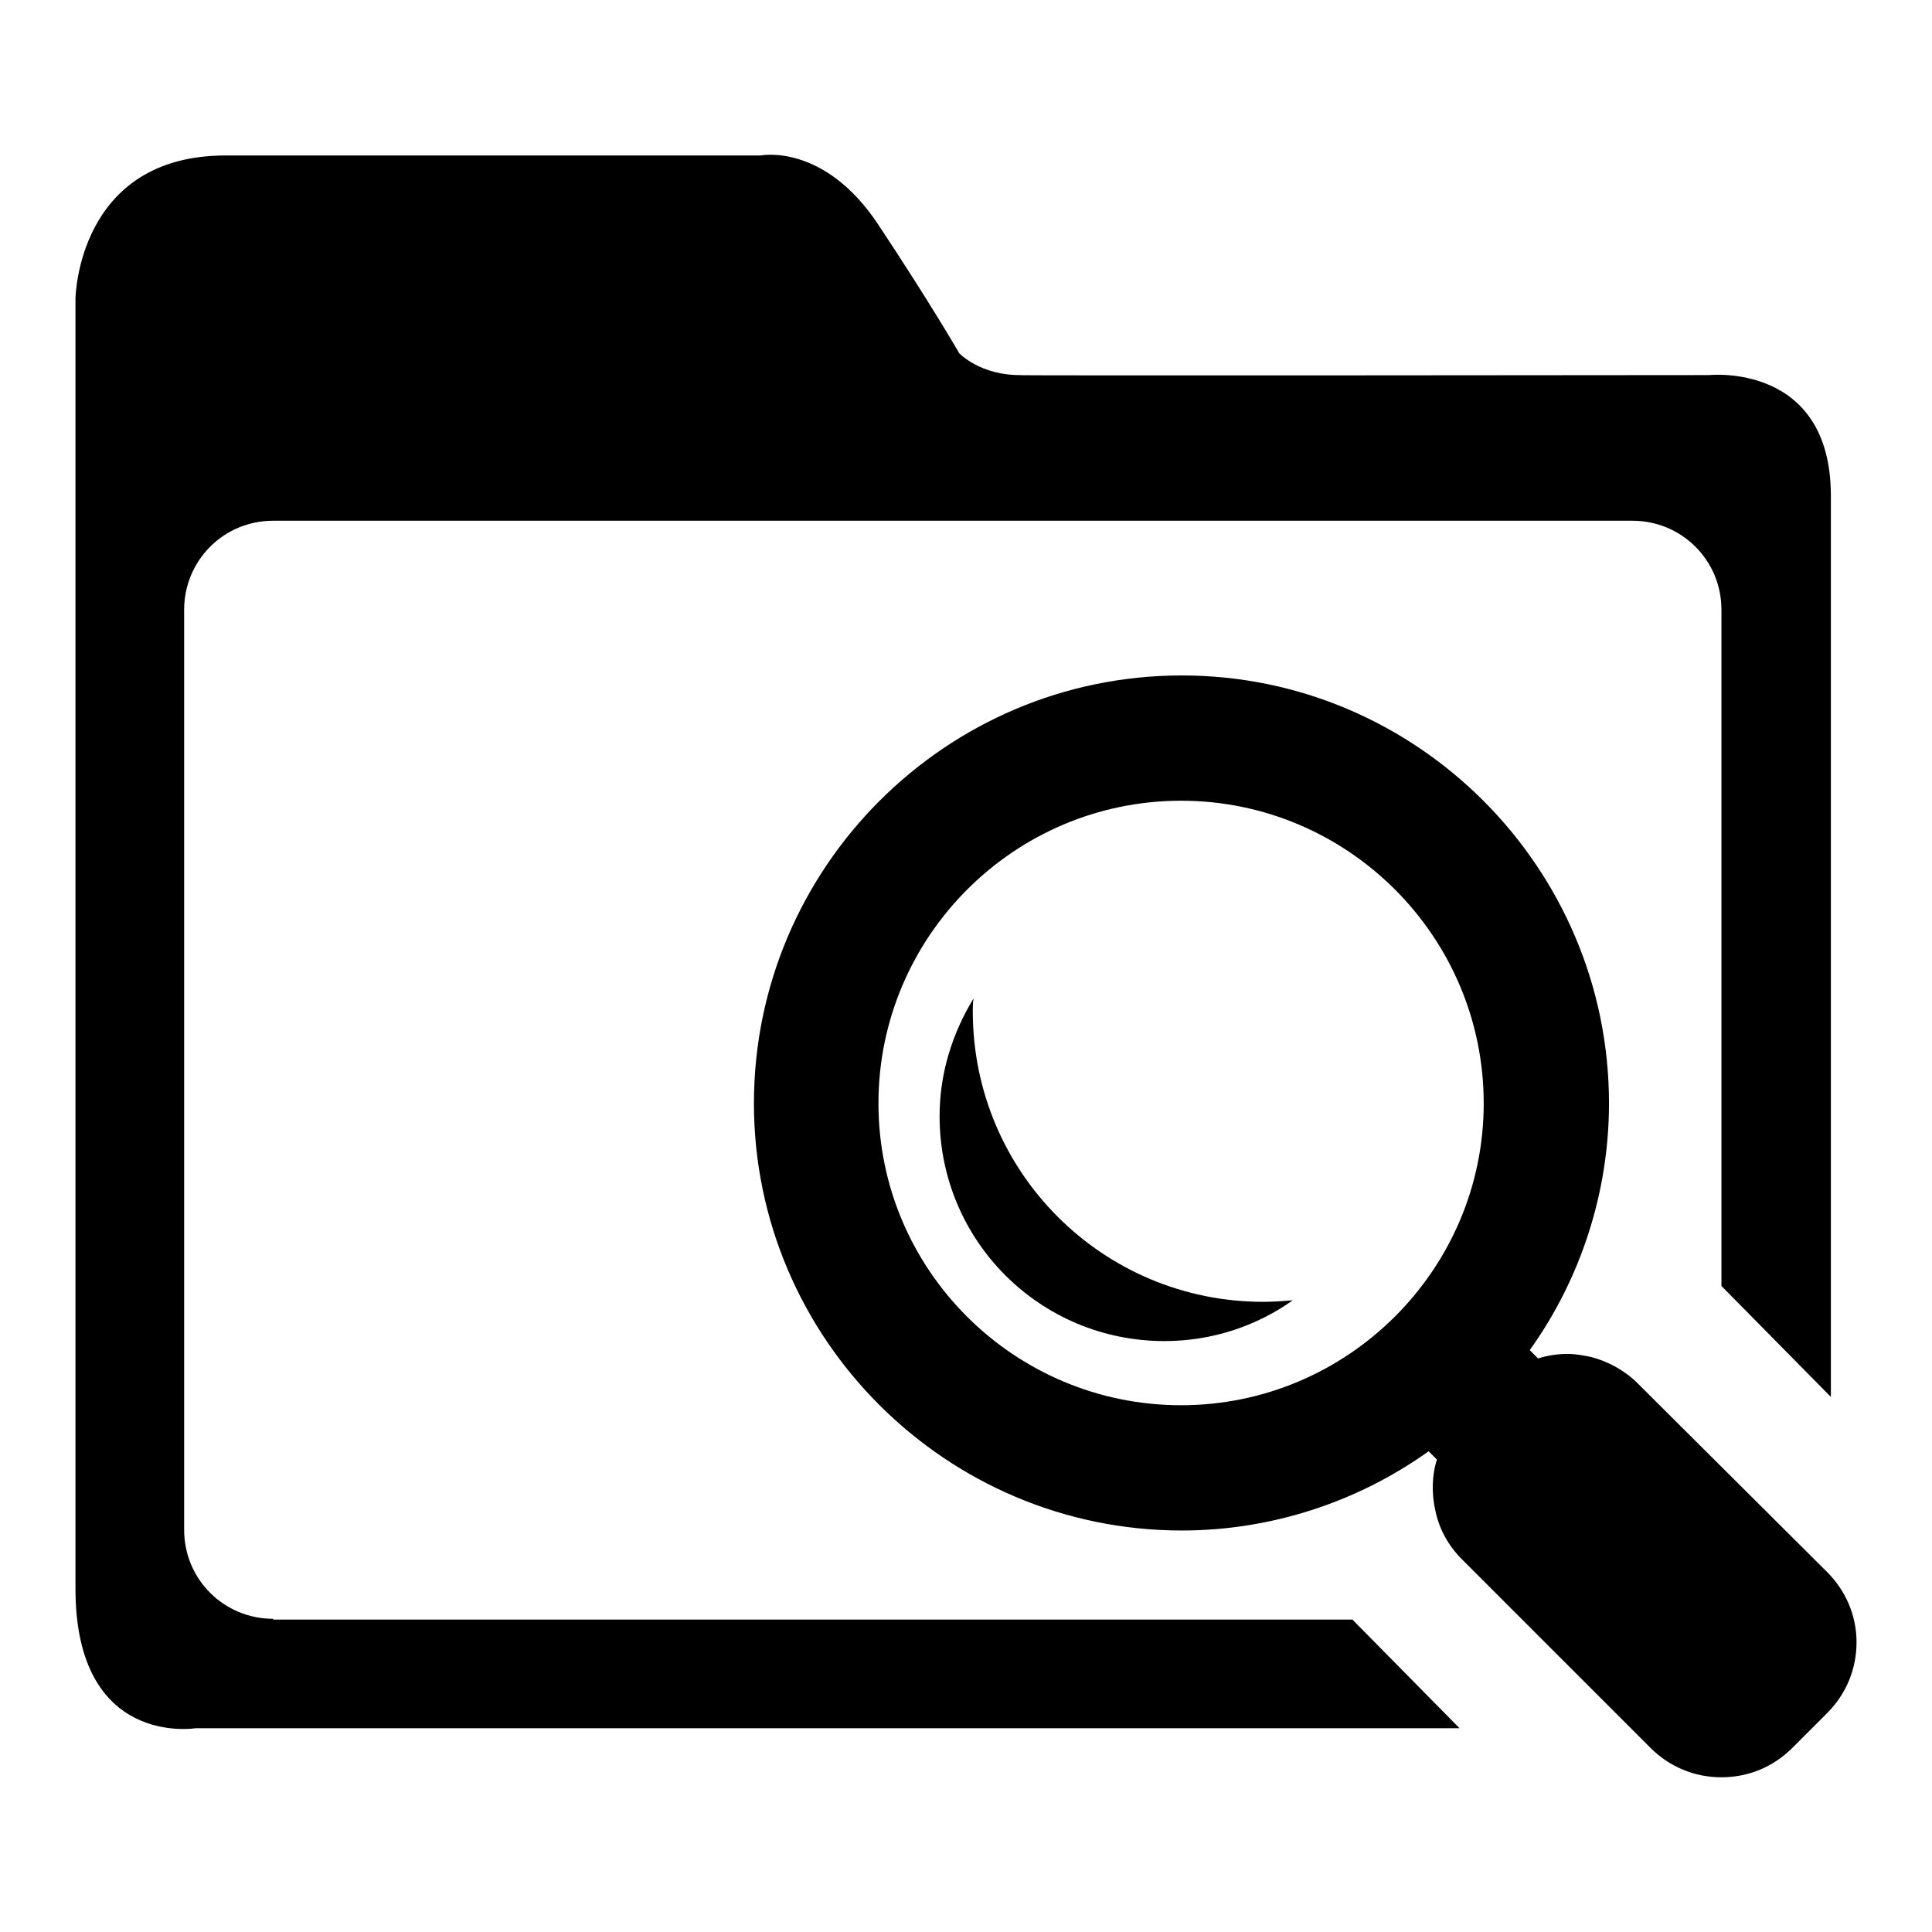
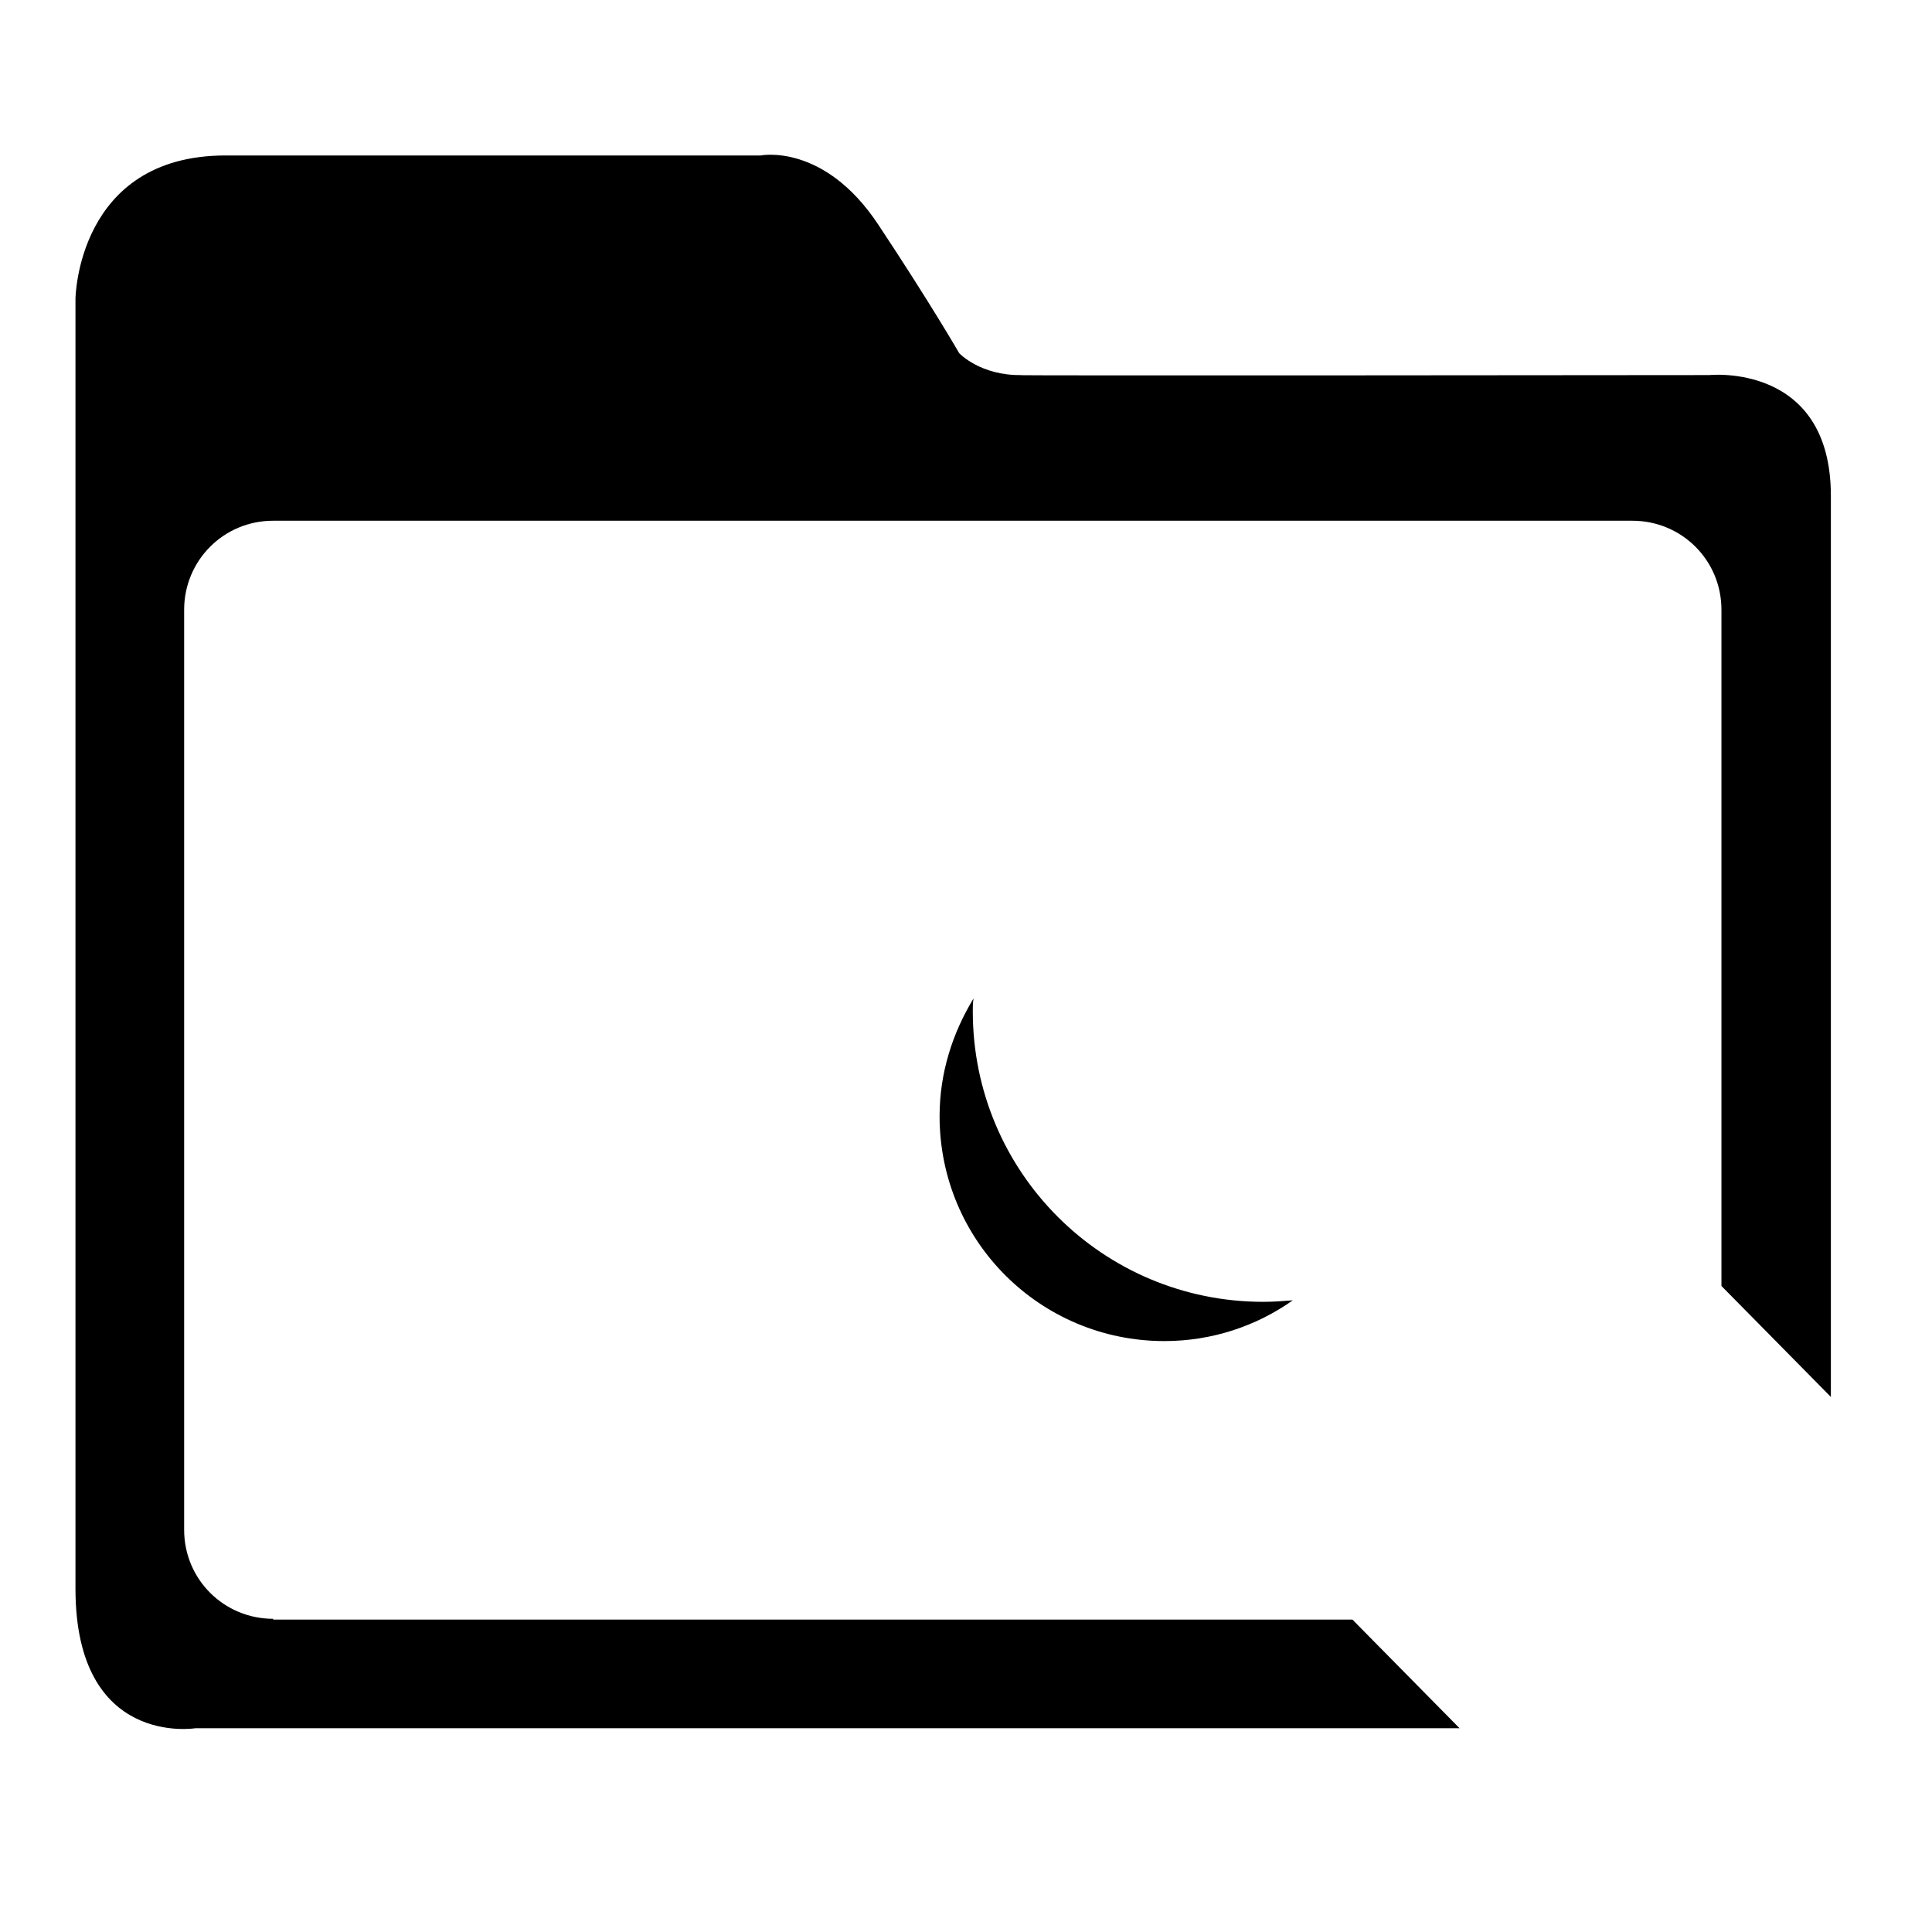
<svg xmlns="http://www.w3.org/2000/svg" version="1.1" x="0px" y="0px" viewBox="0 0 256 256" enable-background="new 0 0 256 256" xml:space="preserve">
  <g>
    <g>
      <path fill="#000000" d="M36.2,214.5c-6.5,0-11.8-5.2-11.8-11.8V80.8c0-6.5,5.2-11.8,11.8-11.8h180.1c6.5,0,11.8,5.2,11.8,11.8v89.6l14.5,14.7V65.7c0-17.7-16.1-16-16.1-16s-96.3,0.1-91.1,0c-5.5,0.1-8.3-2.9-8.3-2.9s-3.8-6.6-10.7-17c-7.2-10.9-15.6-9.2-15.6-9.2H29.9C10.2,20.6,10,39.6,10,39.6v170.9c0,21.1,15.9,18.5,15.9,18.5h167.5l-14.2-14.4H36.2z" />
      <path fill="#000000" d="M128.9,134c0-0.6,0-1.1,0.1-1.7c-2.8,4.6-4.5,9.9-4.5,15.6c0,16.5,13.3,29.8,29.8,29.8c6.3,0,12.2-2,17-5.4c-1.3,0.1-2.6,0.2-3.9,0.2C146.1,172.5,128.9,155.3,128.9,134z" />
-       <path fill="#000000" d="M242.1,208.3l-25.1-25c-1.7-1.7-3.9-2.9-6.2-3.5c-1-0.2-2-0.4-3.1-0.4c-1.3,0-2.6,0.2-3.9,0.6l-1.1-1.1c6.8-9.5,10.5-21,10.5-32.7c0-31.2-25.4-56.7-56.6-56.7c-31.3,0-56.7,25.5-56.7,56.7c0,31.2,25.5,56.6,56.7,56.6c11.7,0,23.2-3.7,32.7-10.5l1.1,1.1c-0.7,2.2-0.7,4.6-0.2,6.8c0.5,2.4,1.7,4.6,3.5,6.4l25,25c2.5,2.5,5.8,3.9,9.4,3.9s6.9-1.4,9.4-3.9l4.6-4.6c2.5-2.5,3.9-5.8,3.9-9.4C246,214.1,244.6,210.8,242.1,208.3z M156.5,186.2c-22.1,0-40.1-17.9-40.1-40s18-40.1,40.1-40.1c22.1,0,40.1,18,40.1,40.1C196.6,168.2,178.6,186.2,156.5,186.2z" />
    </g>
  </g>
</svg>